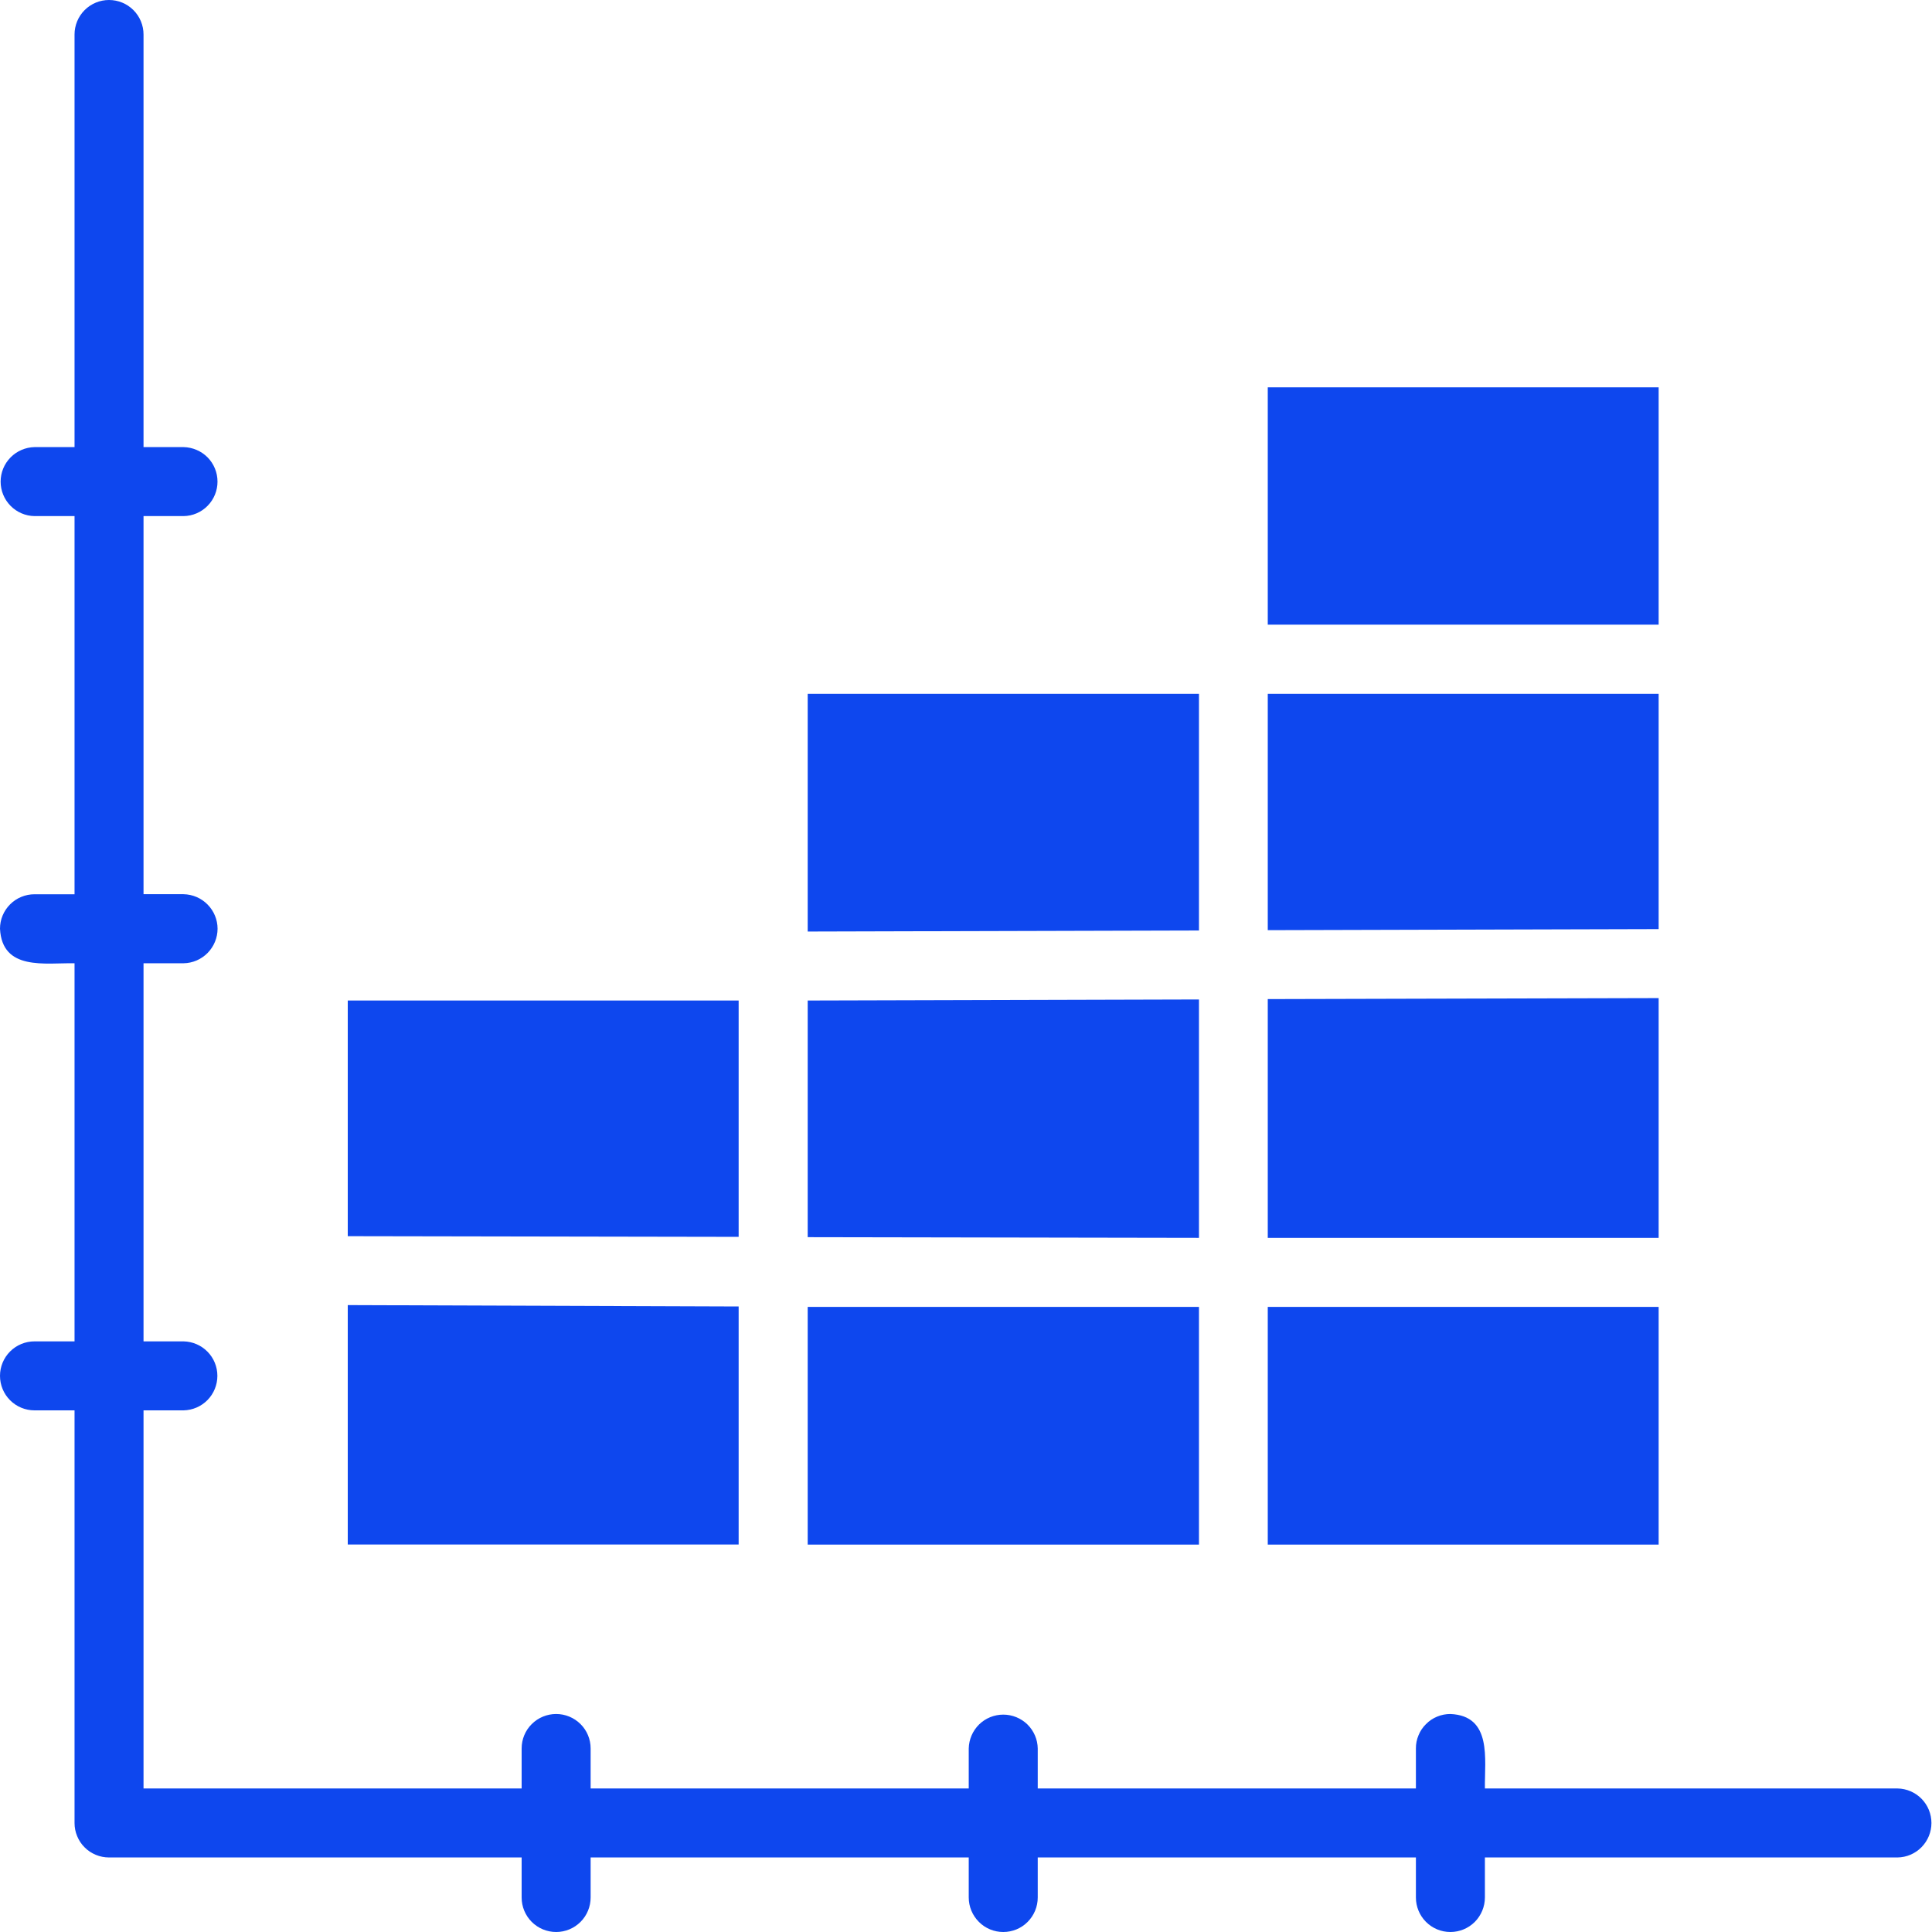
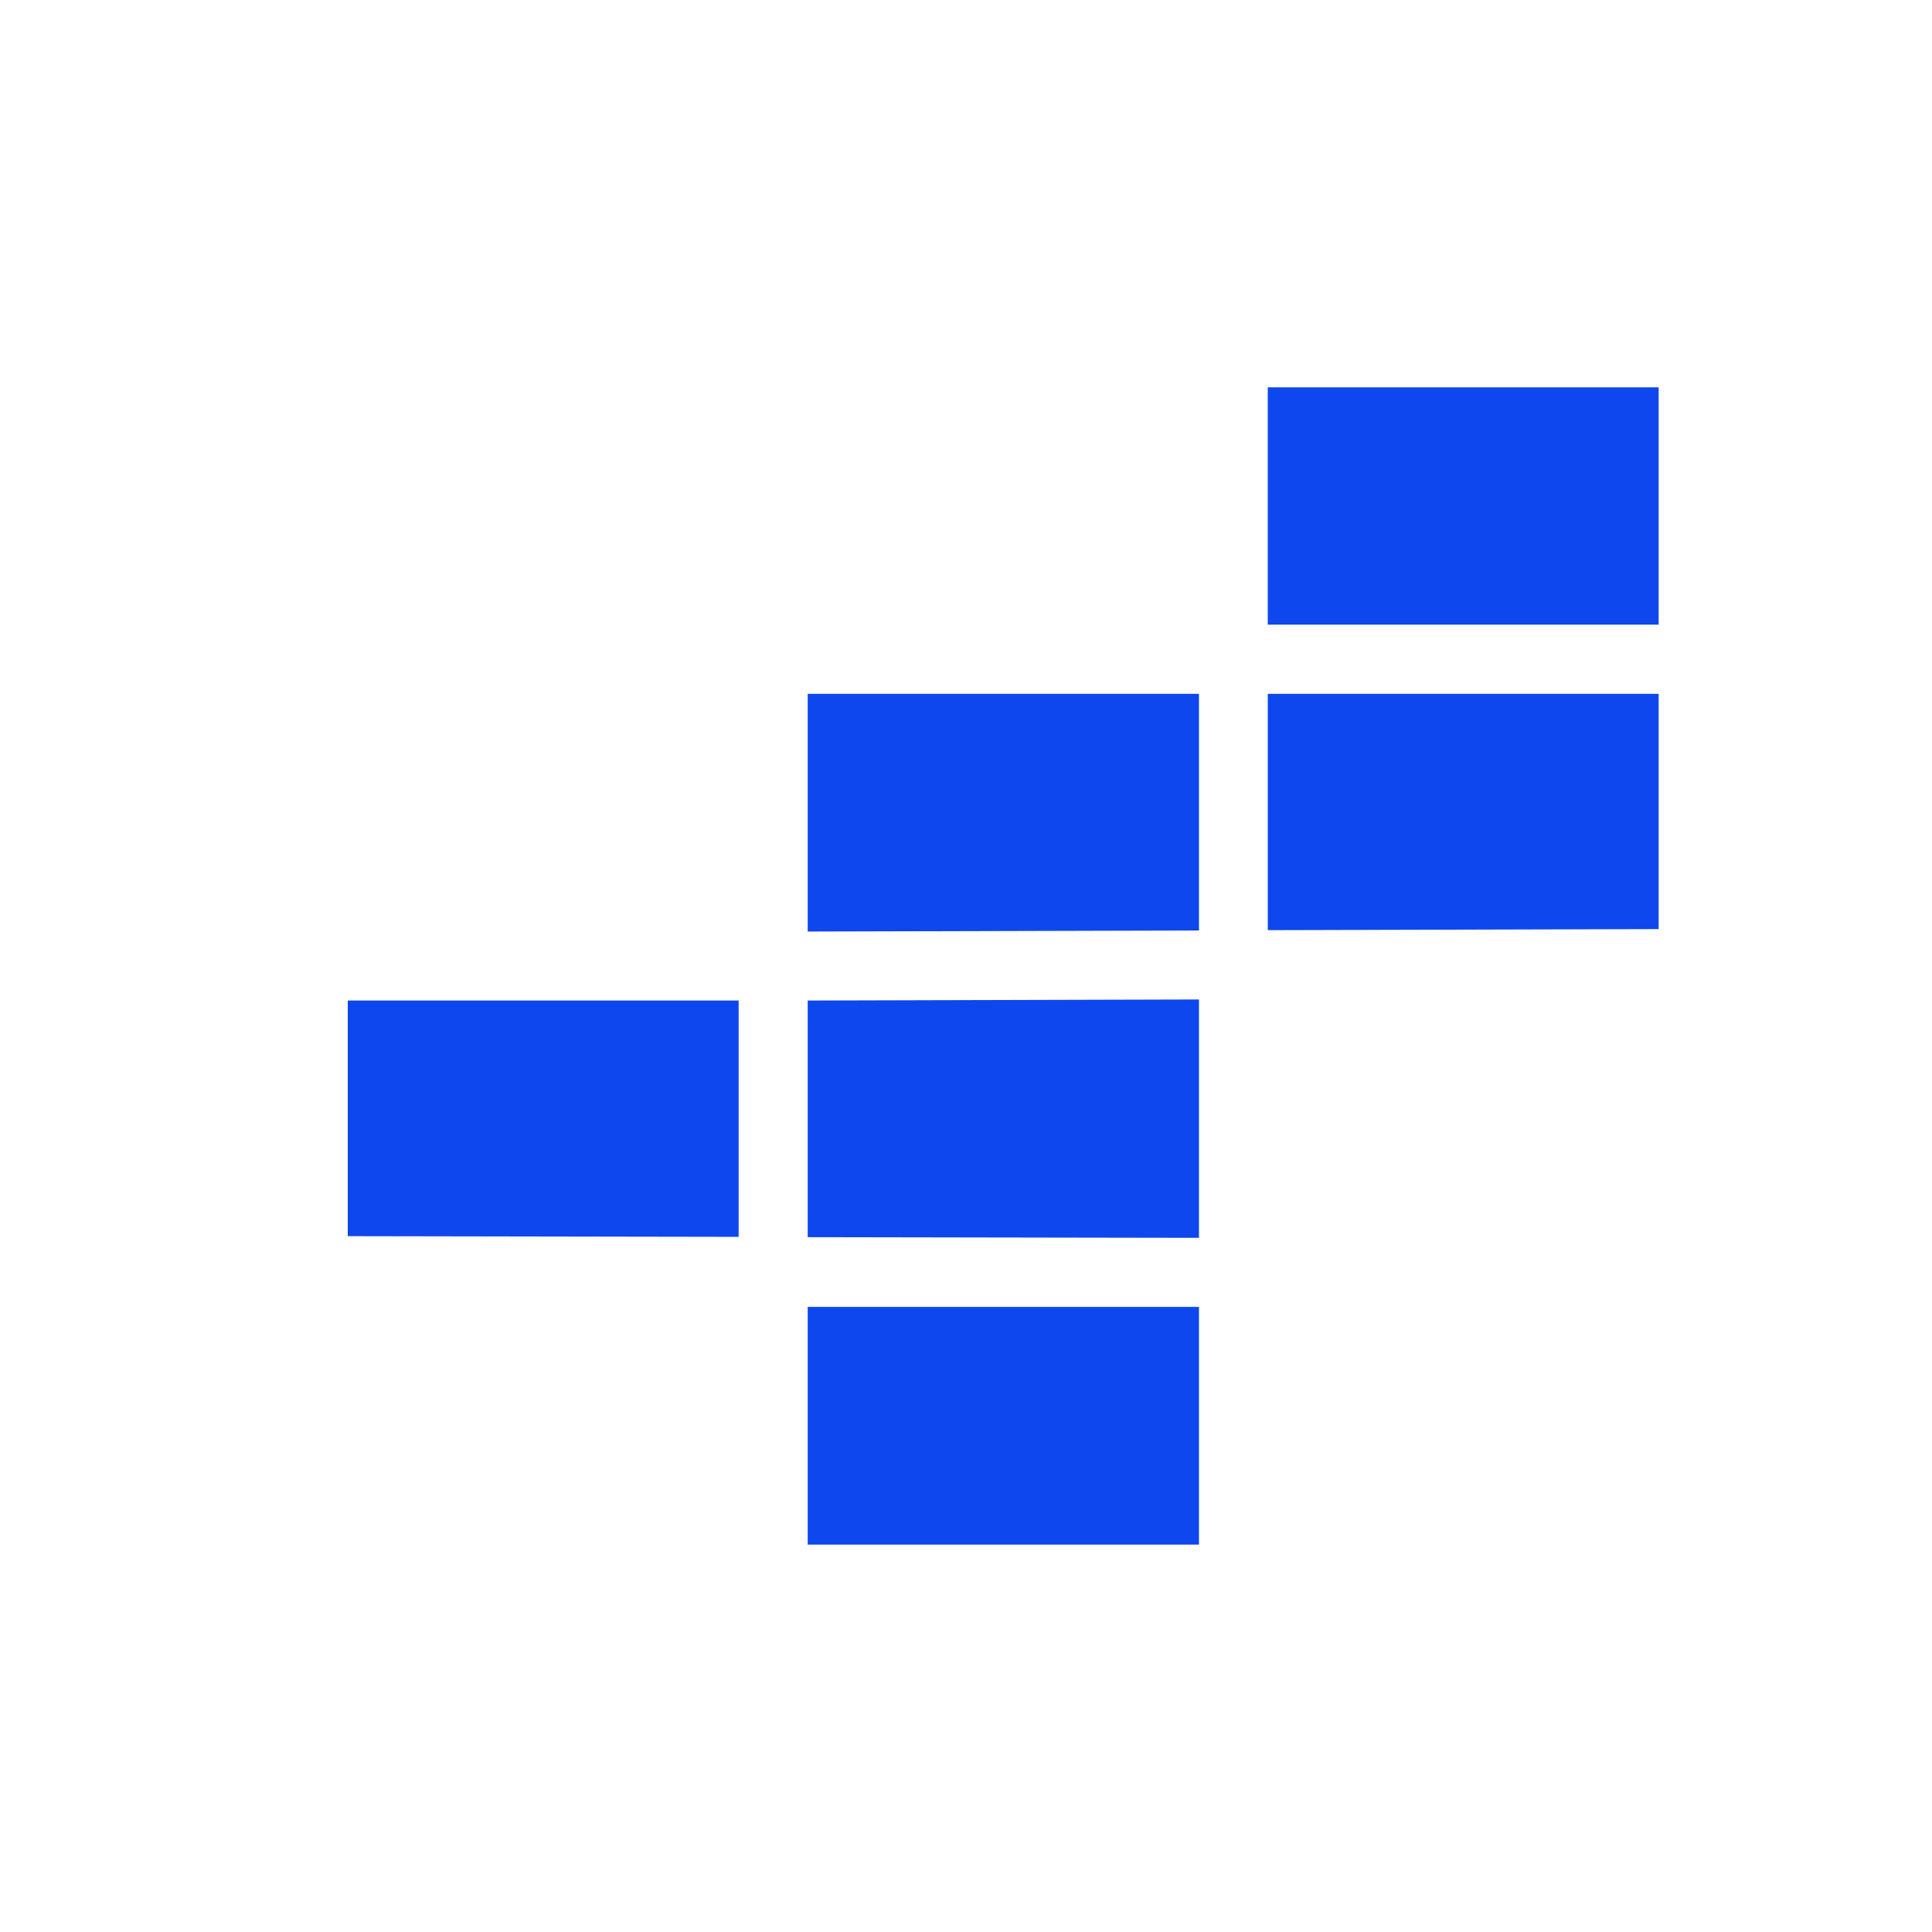
<svg xmlns="http://www.w3.org/2000/svg" width="31" height="31" viewBox="0 0 31 31" fill="none">
-   <path d="M30.446 28.697H23.826C23.82 28.226 23.945 27.531 23.272 27.502C23.199 27.502 23.127 27.516 23.06 27.544C22.993 27.571 22.932 27.612 22.881 27.664C22.829 27.715 22.788 27.776 22.761 27.843C22.733 27.91 22.718 27.982 22.719 28.055V28.697H16.651V28.055C16.649 27.91 16.589 27.772 16.486 27.67C16.382 27.569 16.243 27.512 16.098 27.512C15.953 27.512 15.813 27.569 15.71 27.67C15.607 27.772 15.547 27.91 15.544 28.055V28.697H9.477V28.055C9.477 27.908 9.419 27.767 9.315 27.664C9.211 27.56 9.07 27.502 8.924 27.502C8.777 27.502 8.636 27.56 8.532 27.664C8.428 27.767 8.37 27.908 8.37 28.055V28.697H2.303V22.63H2.945C3.09 22.627 3.228 22.568 3.33 22.464C3.431 22.361 3.488 22.221 3.488 22.076C3.488 21.931 3.431 21.792 3.33 21.689C3.228 21.585 3.09 21.526 2.945 21.523H2.303V15.456H2.945C3.091 15.454 3.229 15.394 3.331 15.291C3.433 15.187 3.491 15.047 3.491 14.902C3.491 14.757 3.433 14.617 3.331 14.514C3.229 14.41 3.091 14.351 2.945 14.348H2.303V8.281H2.945C3.091 8.279 3.229 8.22 3.331 8.116C3.433 8.013 3.49 7.873 3.49 7.728C3.49 7.582 3.433 7.443 3.331 7.339C3.229 7.236 3.09 7.177 2.945 7.174H2.303V0.554C2.303 0.407 2.245 0.266 2.141 0.162C2.037 0.058 1.896 0 1.749 0C1.603 0 1.462 0.058 1.358 0.162C1.254 0.266 1.196 0.407 1.196 0.554V7.174H0.554C0.409 7.177 0.27 7.237 0.169 7.34C0.067 7.444 0.01 7.583 0.01 7.728C0.01 7.873 0.067 8.012 0.169 8.116C0.27 8.219 0.409 8.279 0.554 8.281H1.196V14.349H0.554C0.481 14.349 0.409 14.363 0.342 14.391C0.275 14.418 0.214 14.459 0.162 14.511C0.111 14.562 0.07 14.623 0.042 14.69C0.014 14.757 -1.8891e-05 14.829 1.87223e-08 14.902C0.035 15.581 0.725 15.448 1.196 15.456V21.523H0.554C0.407 21.523 0.266 21.581 0.162 21.685C0.058 21.789 1.87223e-08 21.93 1.87223e-08 22.076C1.87223e-08 22.223 0.058 22.364 0.162 22.468C0.266 22.572 0.407 22.63 0.554 22.63H1.196V29.251C1.196 29.323 1.21 29.395 1.238 29.462C1.266 29.53 1.306 29.591 1.358 29.642C1.409 29.694 1.47 29.734 1.538 29.762C1.605 29.79 1.677 29.804 1.749 29.804H8.37V30.446C8.37 30.593 8.428 30.734 8.532 30.838C8.636 30.942 8.777 31 8.924 31C9.07 31 9.211 30.942 9.315 30.838C9.419 30.734 9.477 30.593 9.477 30.446V29.804H15.544V30.446C15.544 30.593 15.603 30.734 15.707 30.838C15.81 30.942 15.951 31 16.098 31C16.245 31 16.386 30.942 16.489 30.838C16.593 30.734 16.651 30.593 16.651 30.446V29.804H22.719V30.446C22.719 30.593 22.777 30.734 22.881 30.838C22.985 30.942 23.125 31 23.272 31C23.419 31 23.56 30.942 23.664 30.838C23.767 30.734 23.826 30.593 23.826 30.446V29.804H30.447C30.592 29.802 30.73 29.743 30.832 29.639C30.934 29.535 30.991 29.396 30.991 29.251C30.991 29.105 30.934 28.966 30.832 28.862C30.73 28.759 30.592 28.699 30.446 28.697Z" fill="#0E47EE" />
-   <path d="M11.852 20.963L5.58 20.941V24.783H11.852V20.963Z" fill="#0E47EE" />
  <path d="M11.852 16.054H5.58V19.835L11.852 19.846V16.054Z" fill="#0E47EE" />
-   <path d="M19.238 11.133H12.96V14.947L19.238 14.93V11.133Z" fill="#0E47EE" />
+   <path d="M19.238 11.133H12.96V14.947L19.238 14.93Z" fill="#0E47EE" />
  <path d="M19.238 16.037L12.96 16.054V19.851L19.238 19.862V16.037Z" fill="#0E47EE" />
  <path d="M12.96 20.97H19.238V24.784H12.96V20.97Z" fill="#0E47EE" />
-   <path d="M20.342 20.97H26.614V24.784H20.342V20.97Z" fill="#0E47EE" />
-   <path d="M26.614 16.015L20.342 16.031V19.862H26.614V16.015Z" fill="#0E47EE" />
  <path d="M26.614 11.133H20.342V14.925L26.614 14.908V11.133Z" fill="#0E47EE" />
  <path d="M20.342 6.215H26.614V10.023H20.342V6.215Z" fill="#0E47EE" />
</svg>